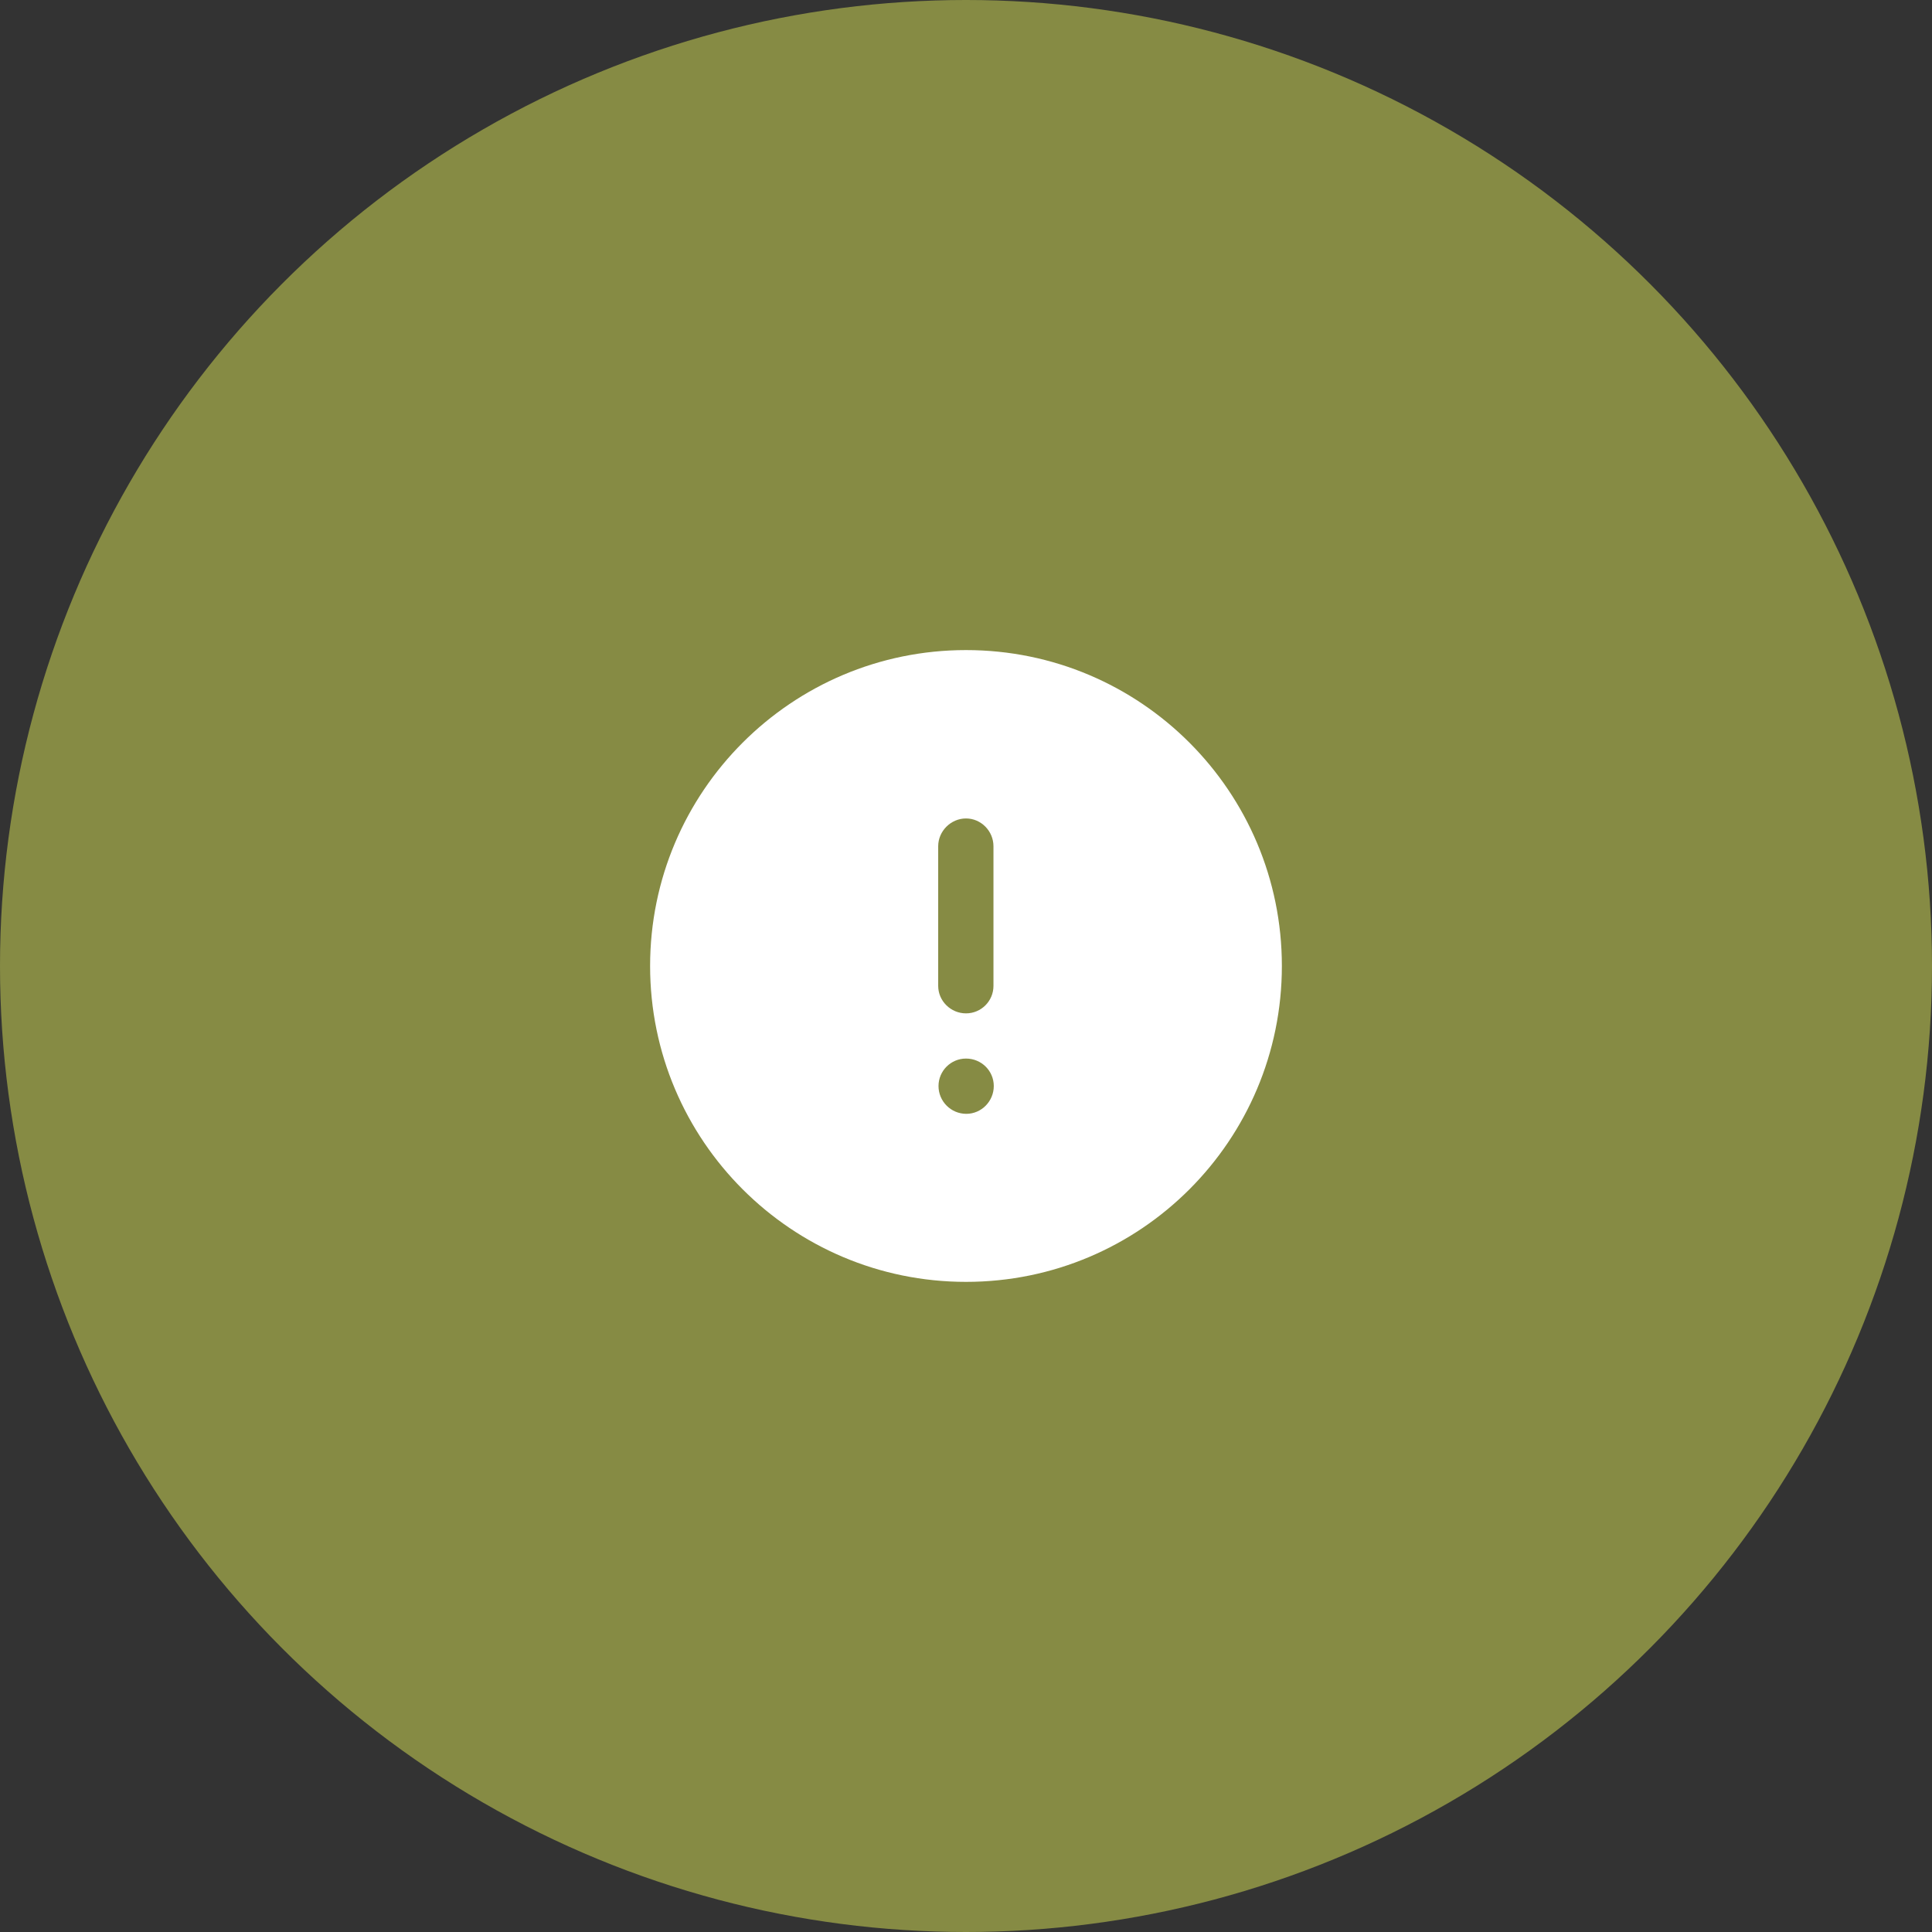
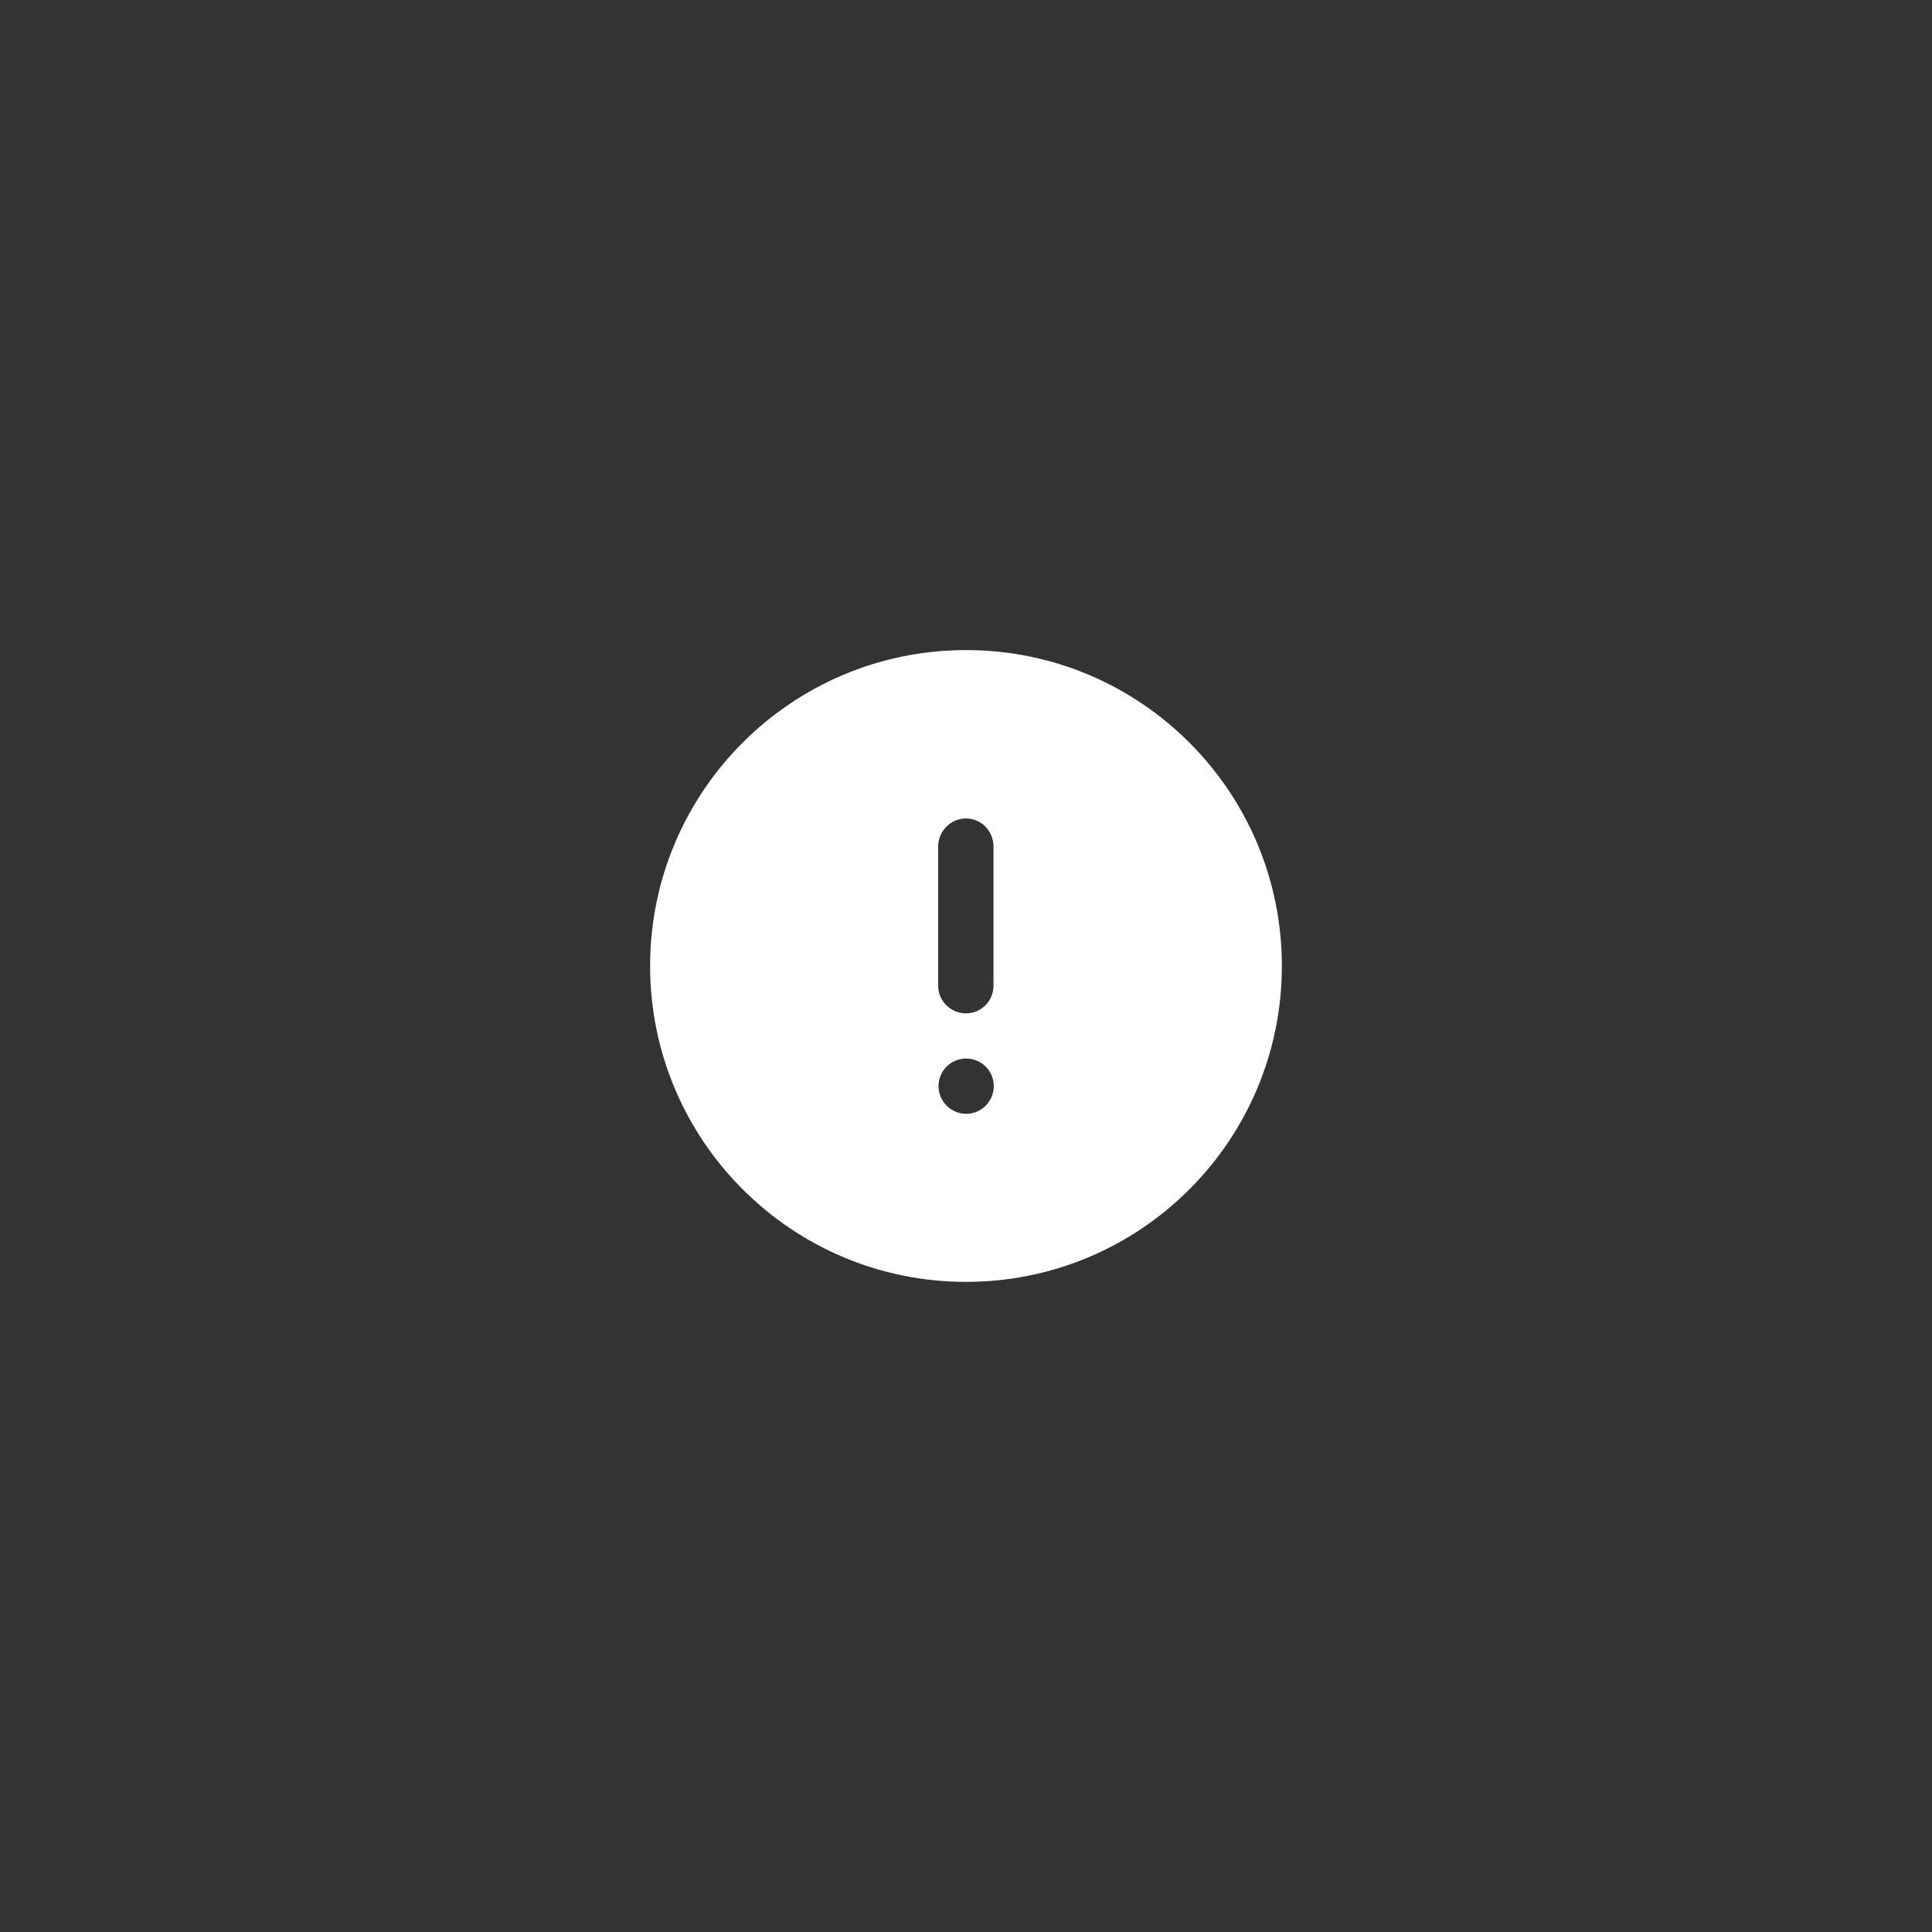
<svg xmlns="http://www.w3.org/2000/svg" width="79" height="79" viewBox="0 0 79 79" fill="none">
  <rect x="0" y="0" width="79" height="79" fill="#333333" stroke="none" />
-   <circle cx="39.5" cy="39.5" r="39.5" fill="#868B44" />
  <path fill-rule="evenodd" clip-rule="evenodd" d="M26.583 39.499C26.583 32.37 32.37 26.582 39.5 26.582C46.643 26.582 52.416 32.37 52.416 39.499C52.416 46.63 46.643 52.416 39.5 52.416C32.37 52.416 26.583 46.63 26.583 39.499ZM38.363 34.604C38.363 33.985 38.88 33.467 39.5 33.467C40.12 33.467 40.623 33.985 40.623 34.604V40.313C40.623 40.934 40.12 41.437 39.5 41.437C38.88 41.437 38.363 40.934 38.363 40.313V34.604ZM39.513 45.545C38.88 45.545 38.376 45.029 38.376 44.409C38.376 43.789 38.88 43.285 39.5 43.285C40.133 43.285 40.636 43.789 40.636 44.409C40.636 45.029 40.133 45.545 39.513 45.545Z" fill="white" />
</svg>